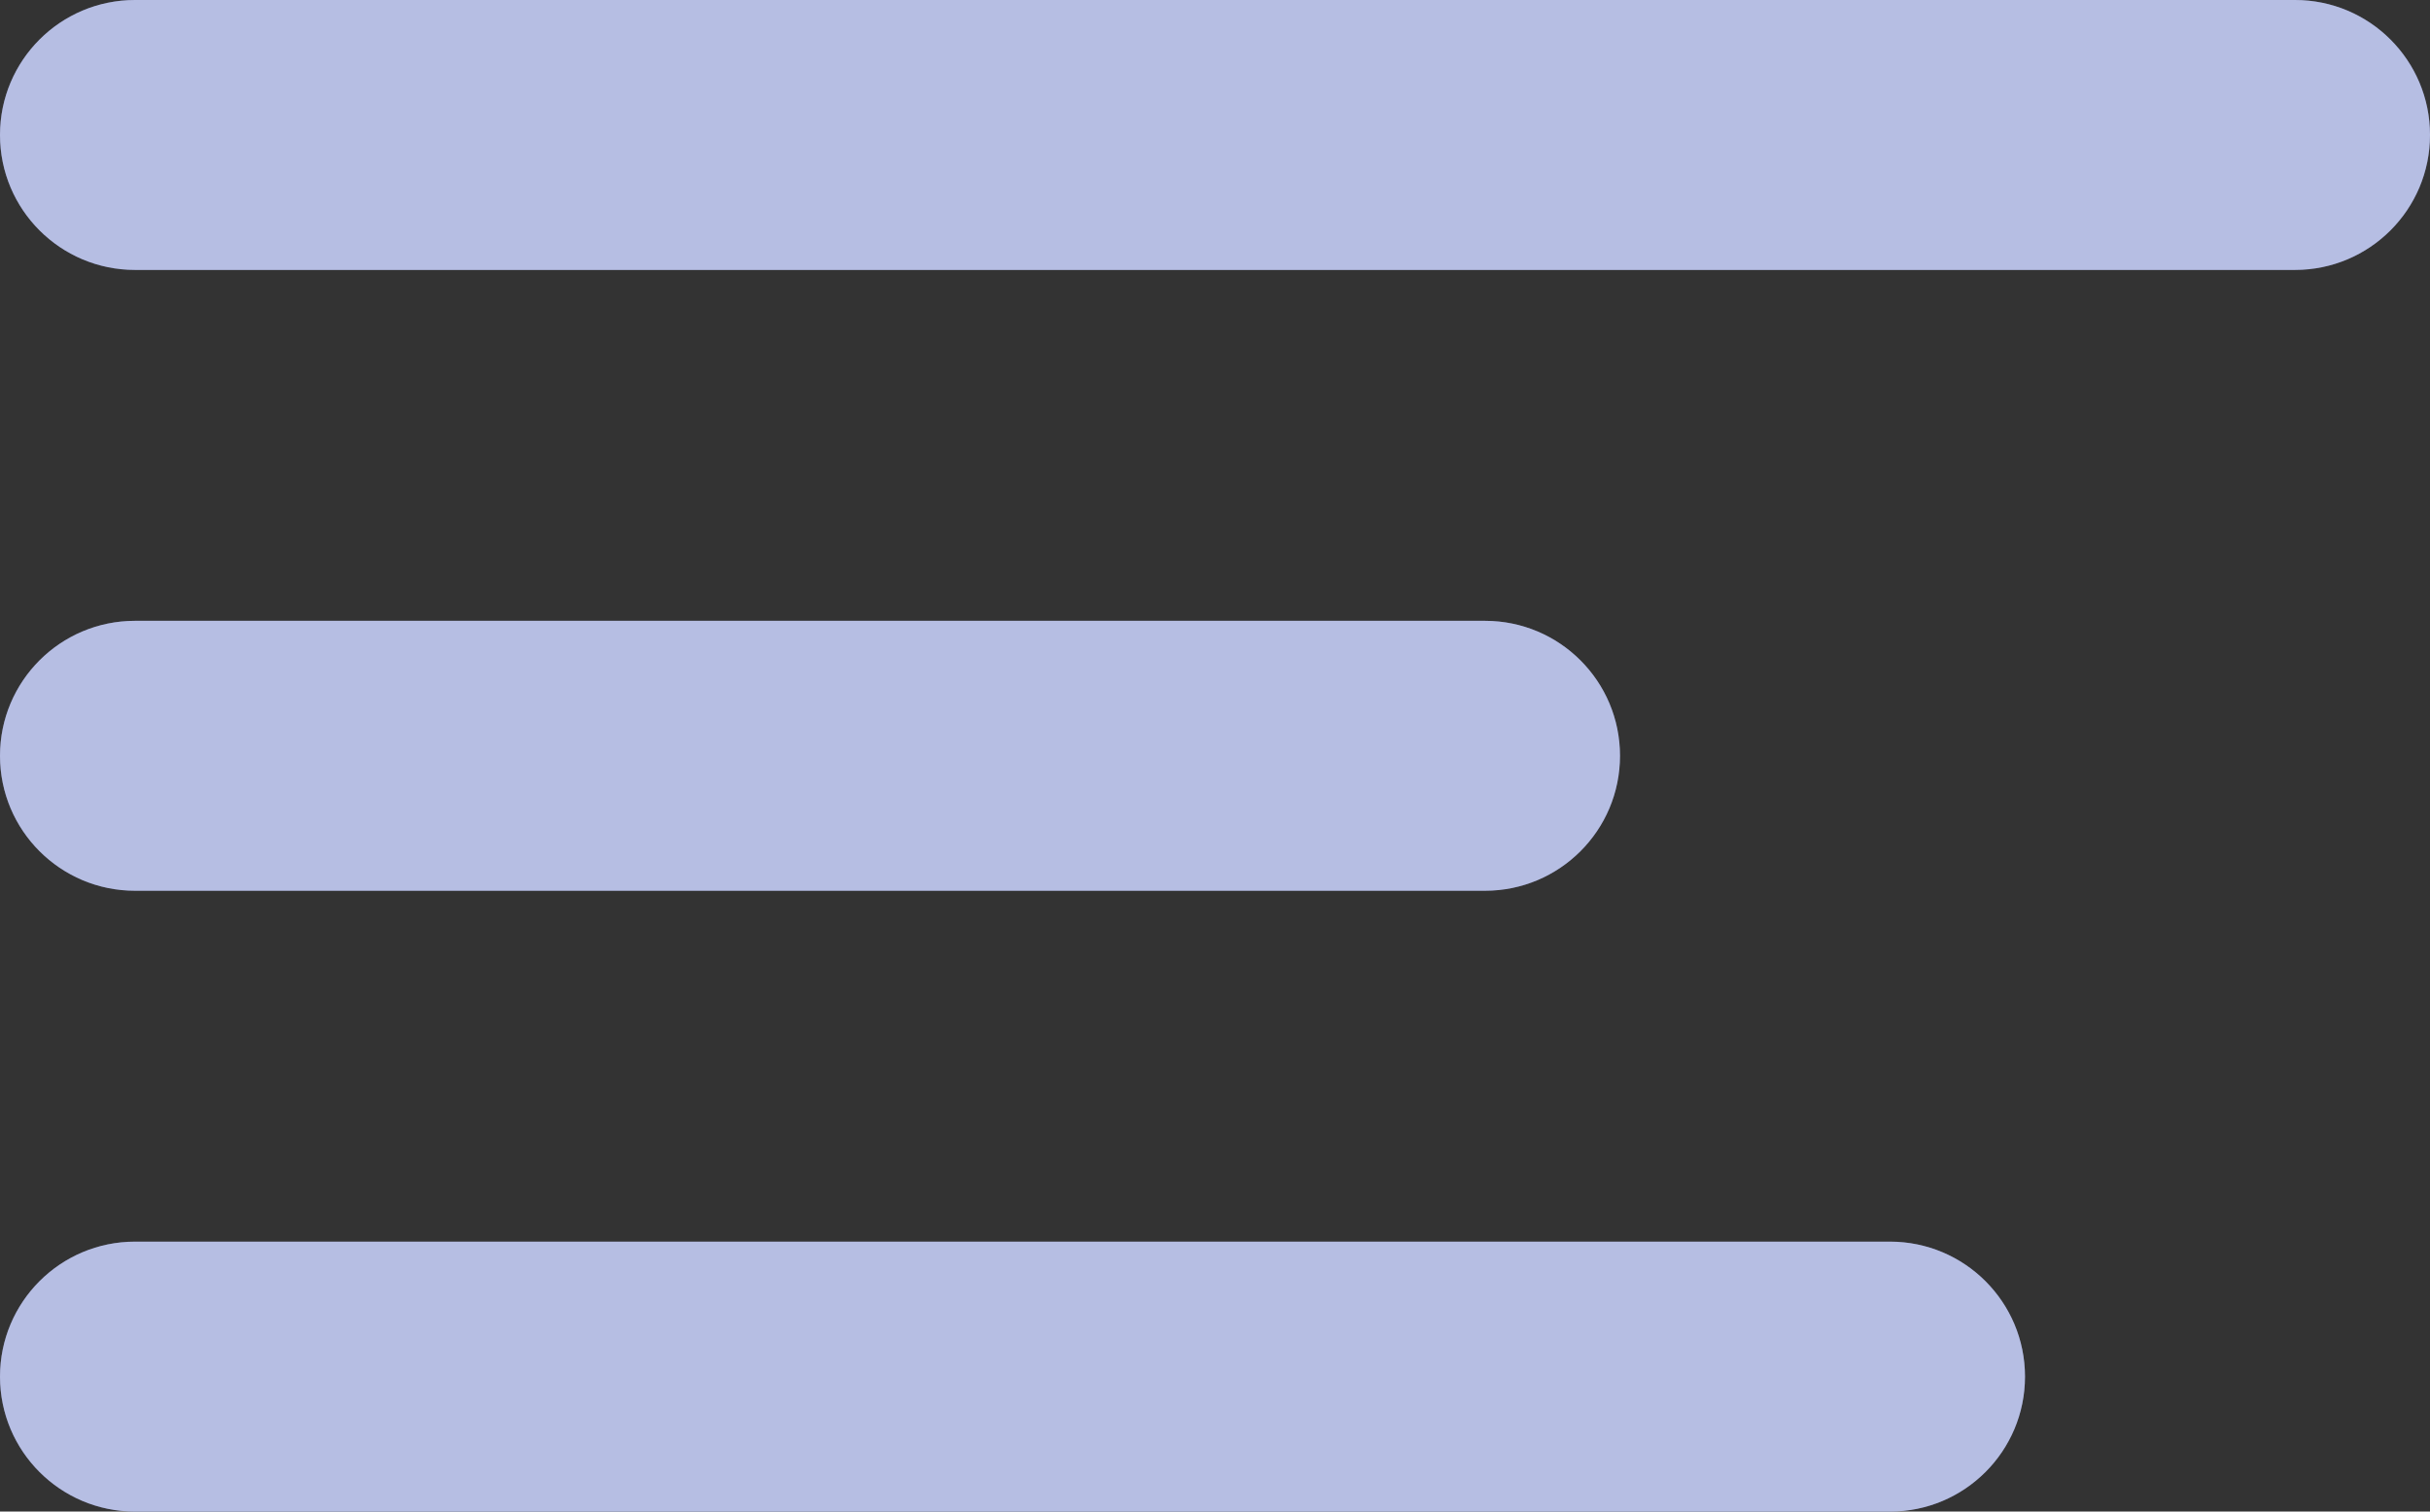
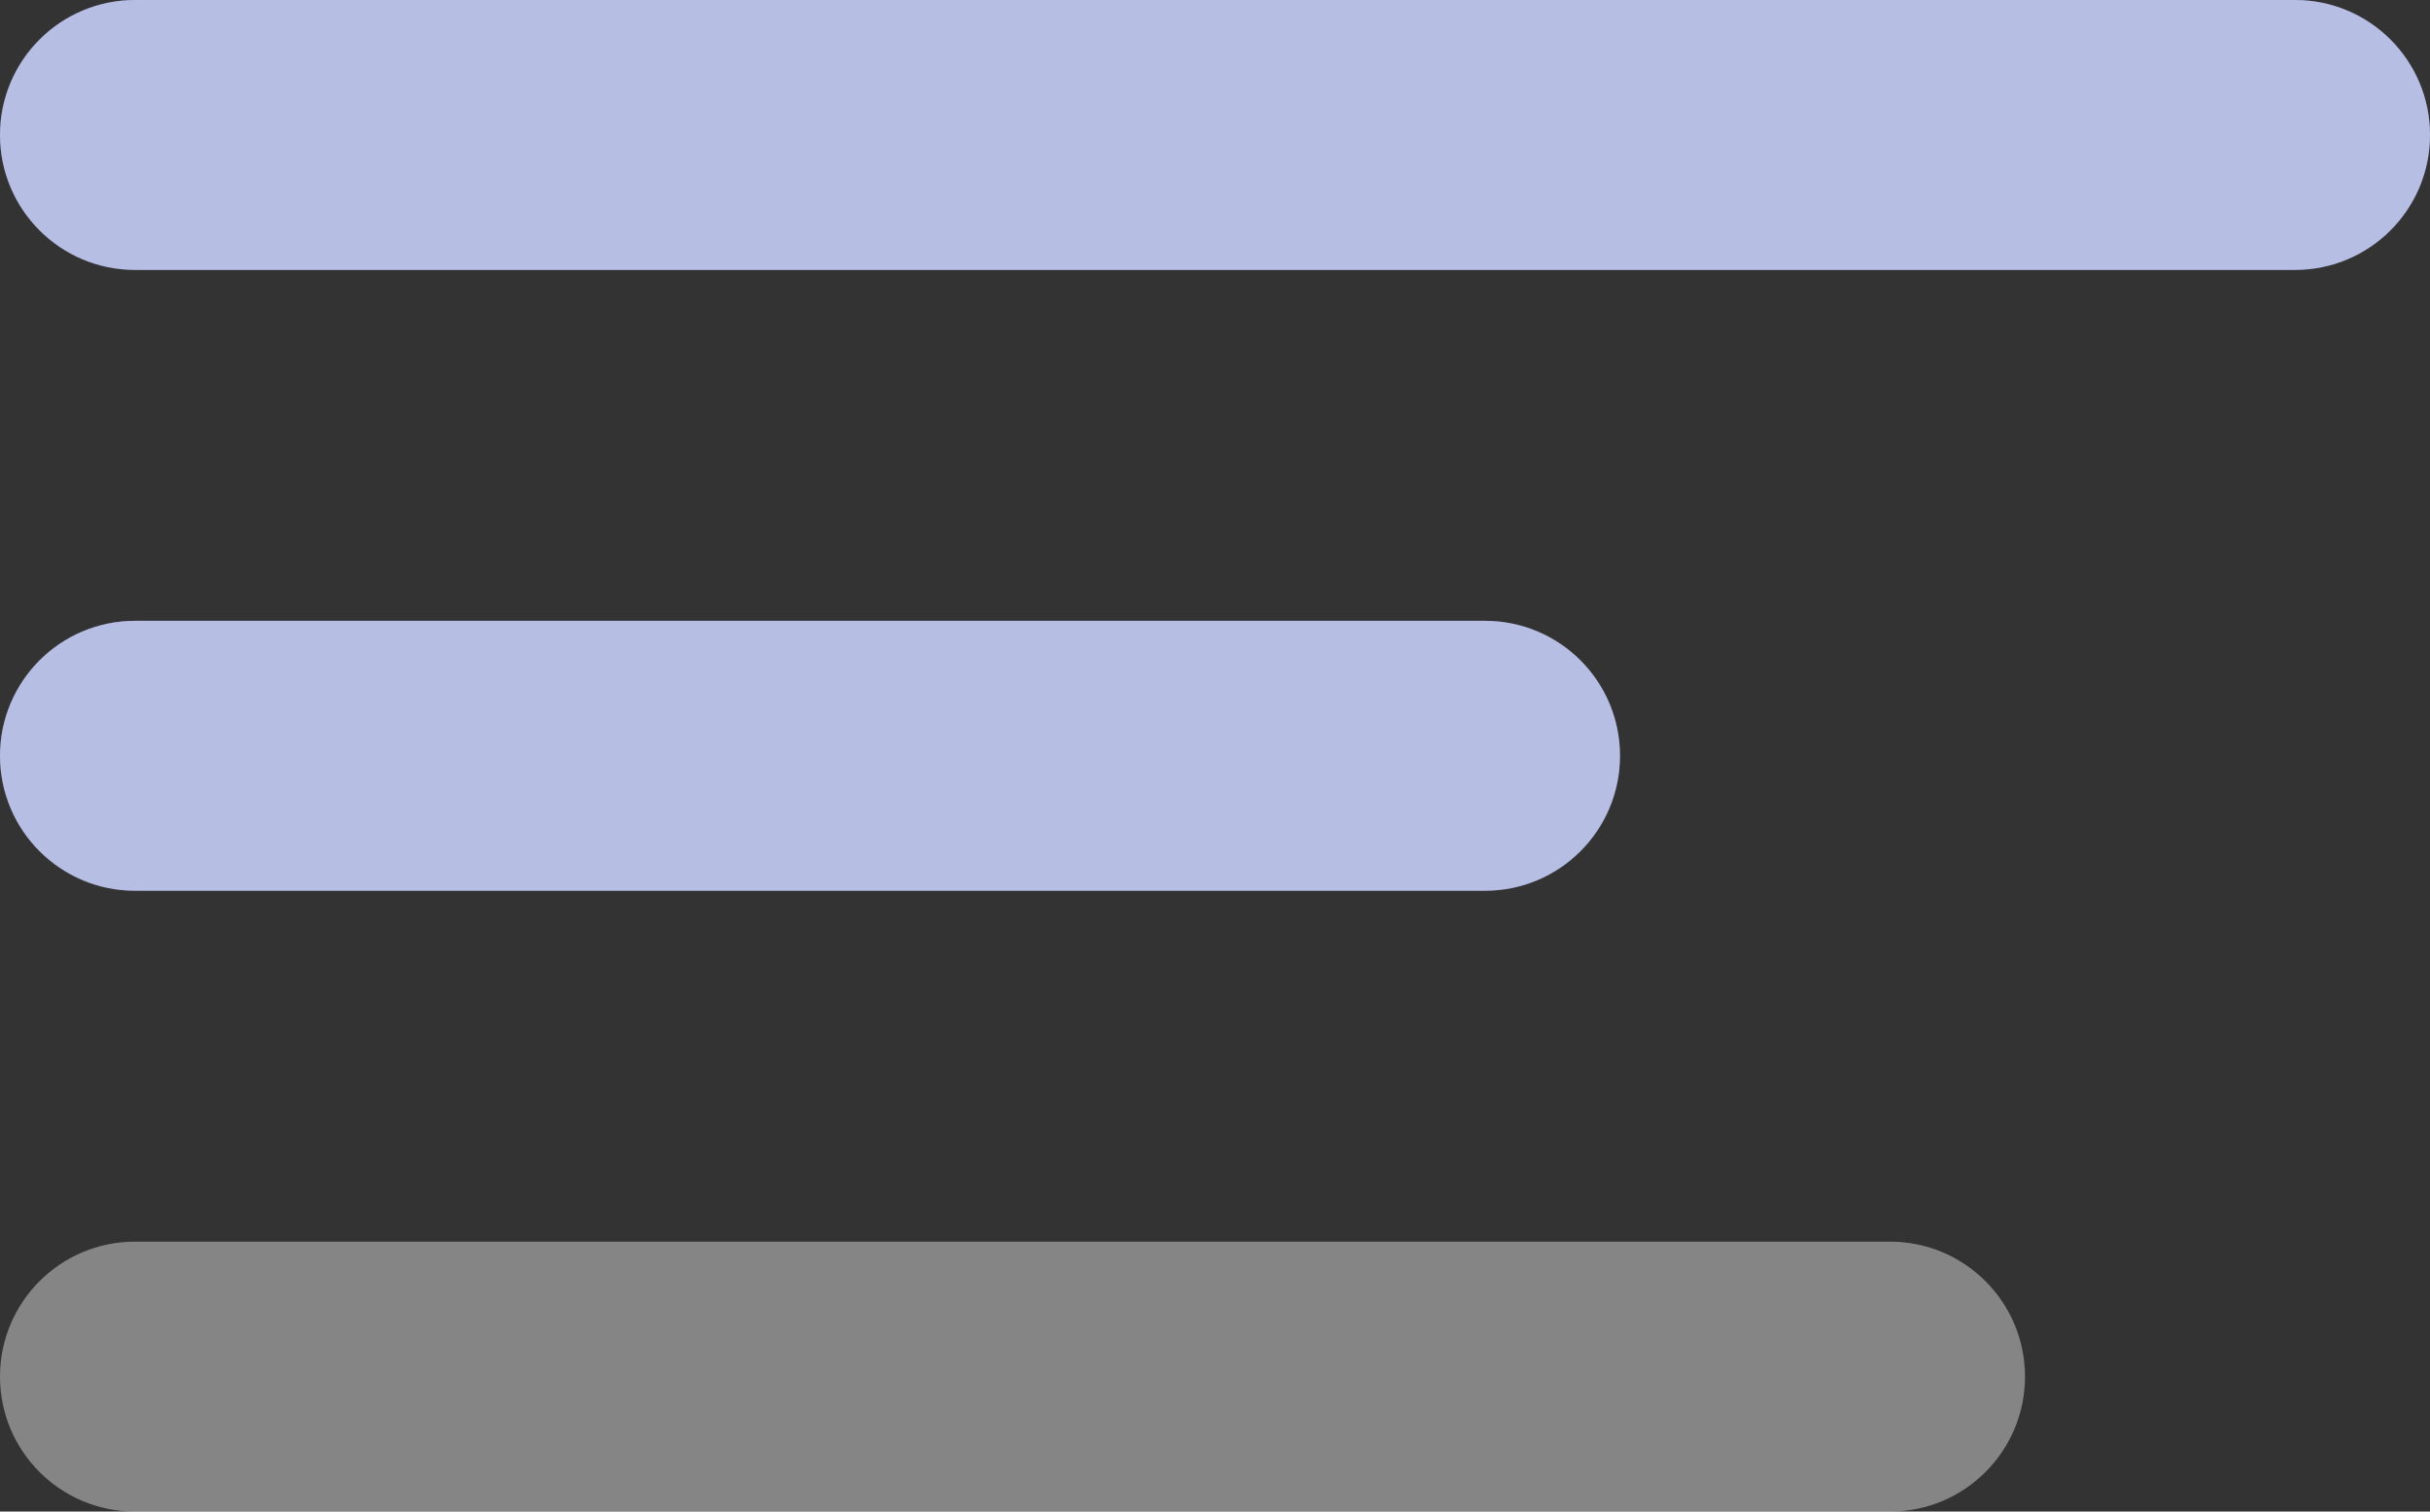
<svg xmlns="http://www.w3.org/2000/svg" width="90" height="56" viewBox="0 0 90 56" fill="none">
  <rect x="0" y="0" width="90" height="56" fill="#333333" stroke="none" />
  <path d="M0 5C0 2.238 2.238 0 5 0H85C87.762 0 90 2.238 90 5C90 7.762 87.762 10 85 10H5C2.238 10 0 7.762 0 5Z" fill="#8692D0" />
  <path d="M0 5C0 2.238 2.238 0 5 0H85C87.762 0 90 2.238 90 5C90 7.762 87.762 10 85 10H5C2.238 10 0 7.762 0 5Z" fill="white" fill-opacity="0.4" />
  <path d="M0 28C0 25.238 2.238 23 5 23H55C57.762 23 60 25.238 60 28C60 30.762 57.762 33 55 33H5C2.238 33 0 30.762 0 28Z" fill="#8692D0" />
  <path d="M0 28C0 25.238 2.238 23 5 23H55C57.762 23 60 25.238 60 28C60 30.762 57.762 33 55 33H5C2.238 33 0 30.762 0 28Z" fill="white" fill-opacity="0.4" />
-   <path d="M5 46C2.238 46 0 48.238 0 51C0 53.762 2.238 56 5 56H70C72.762 56 75 53.762 75 51C75 48.238 72.762 46 70 46H5Z" fill="#8692D0" />
  <path d="M5 46C2.238 46 0 48.238 0 51C0 53.762 2.238 56 5 56H70C72.762 56 75 53.762 75 51C75 48.238 72.762 46 70 46H5Z" fill="white" fill-opacity="0.4" />
</svg>